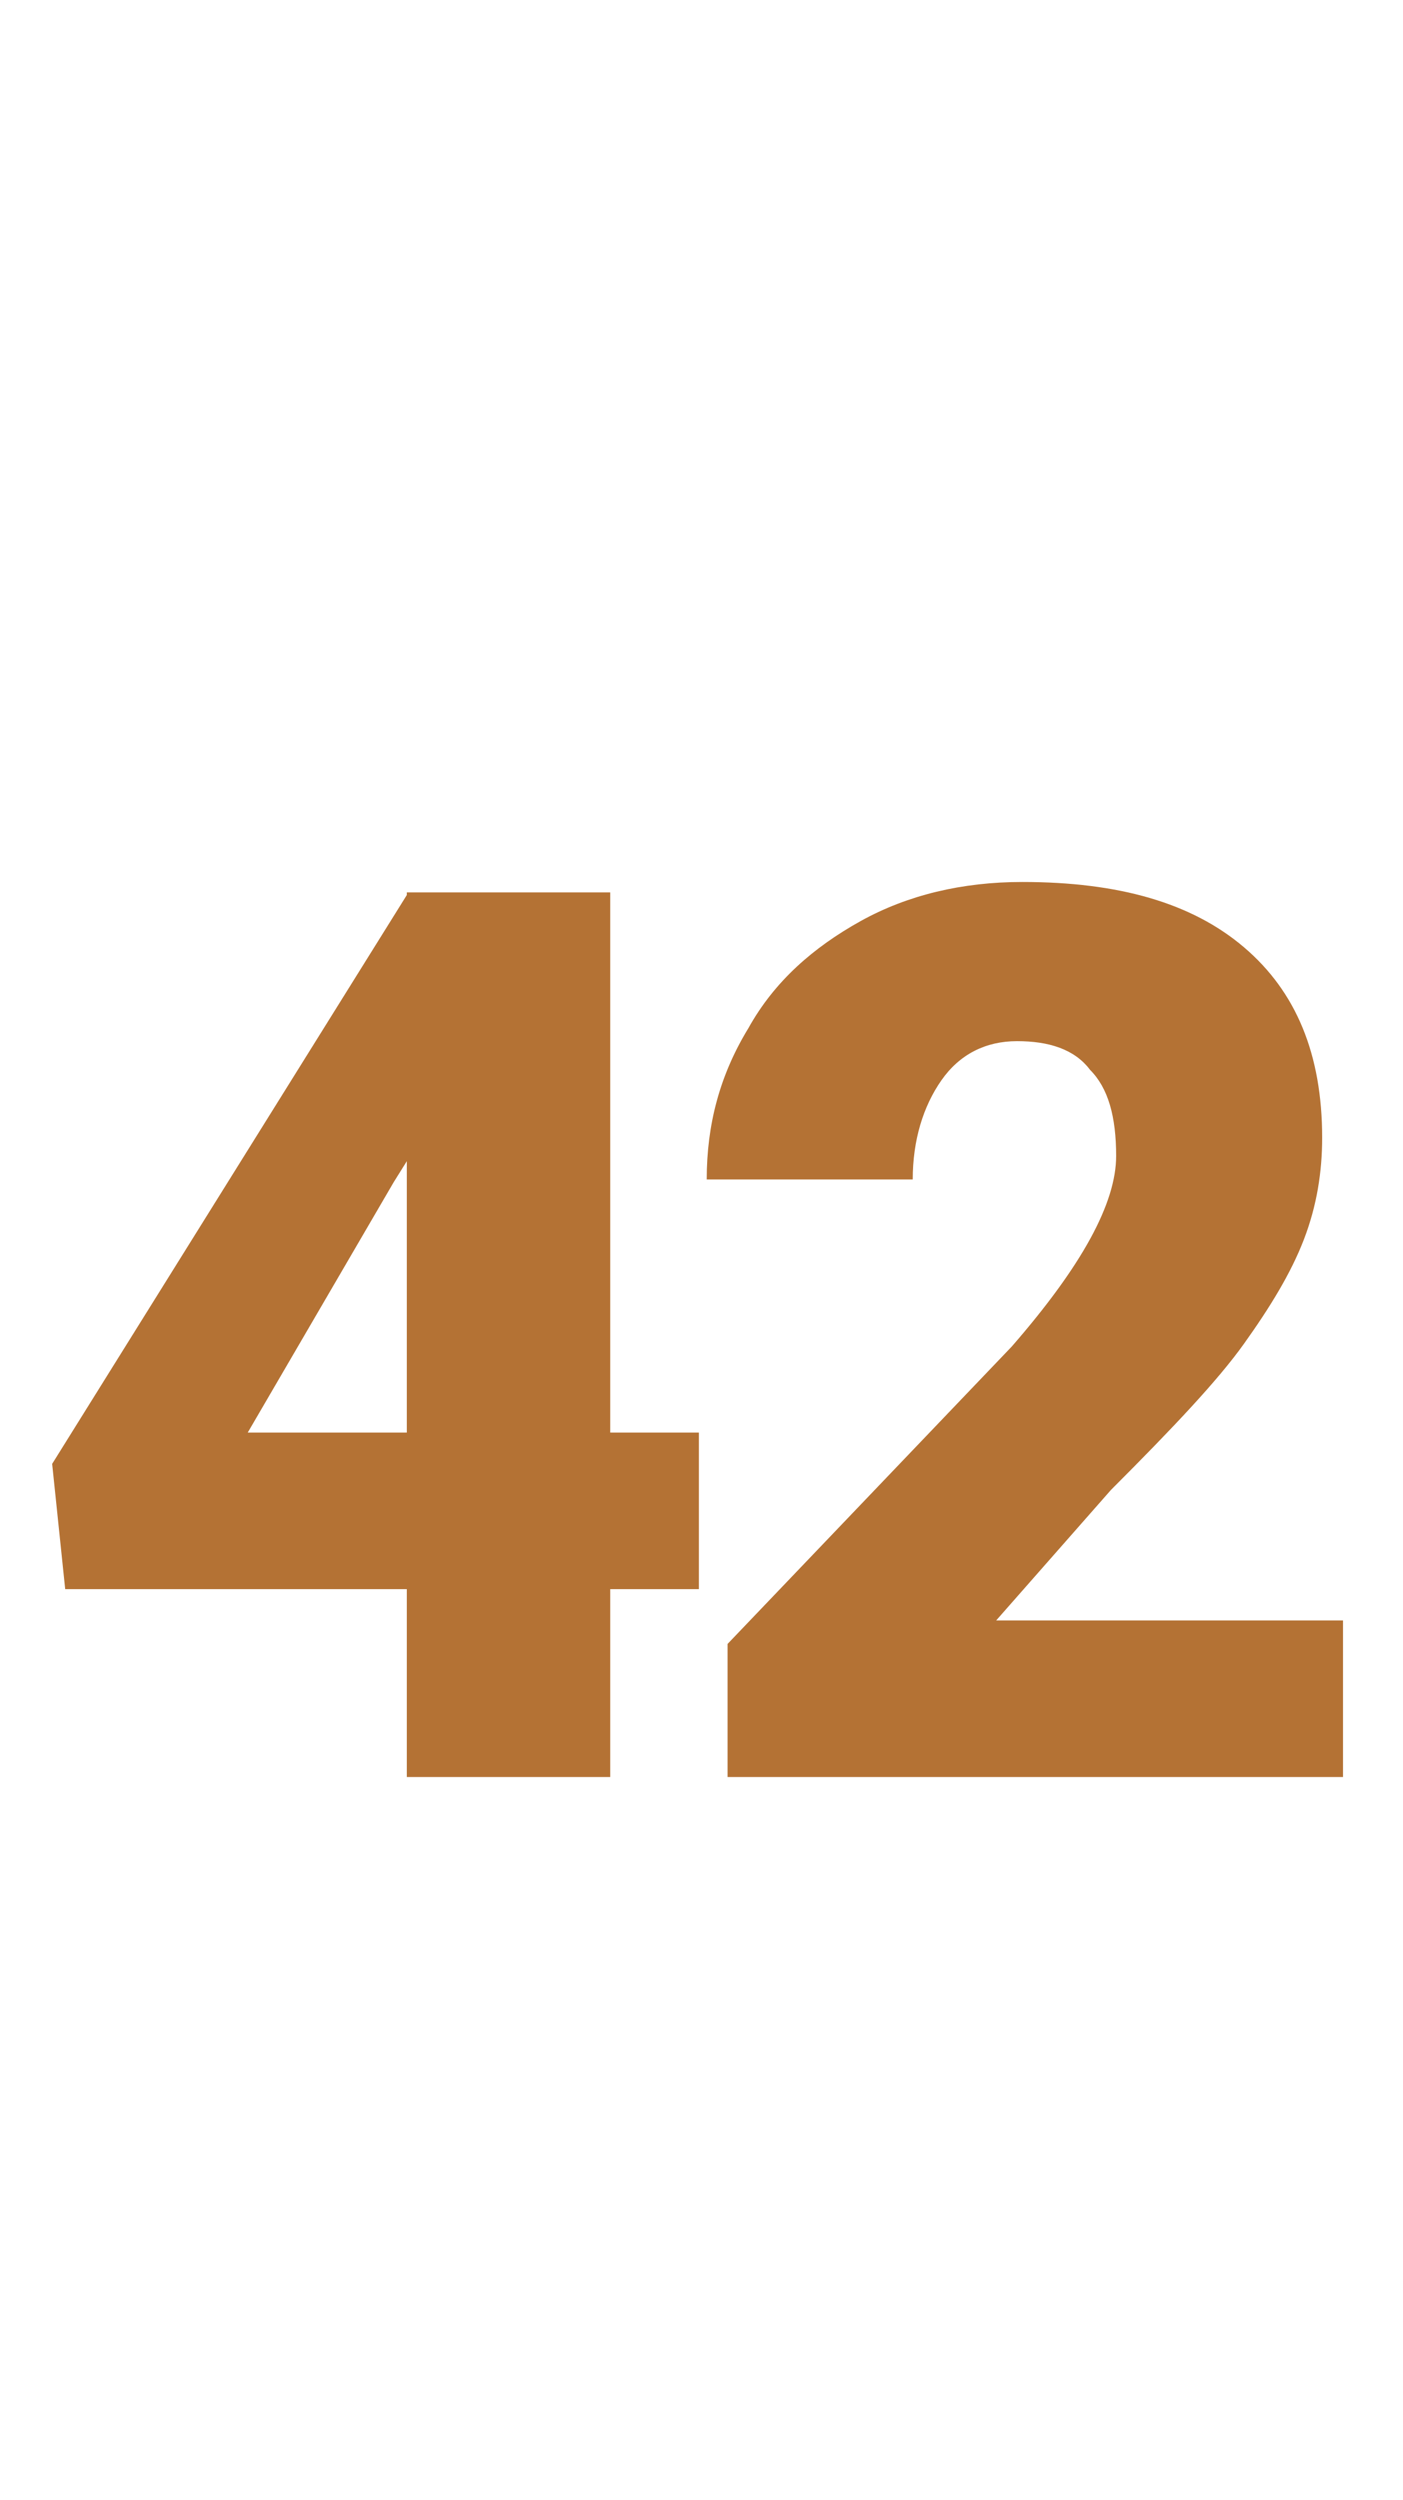
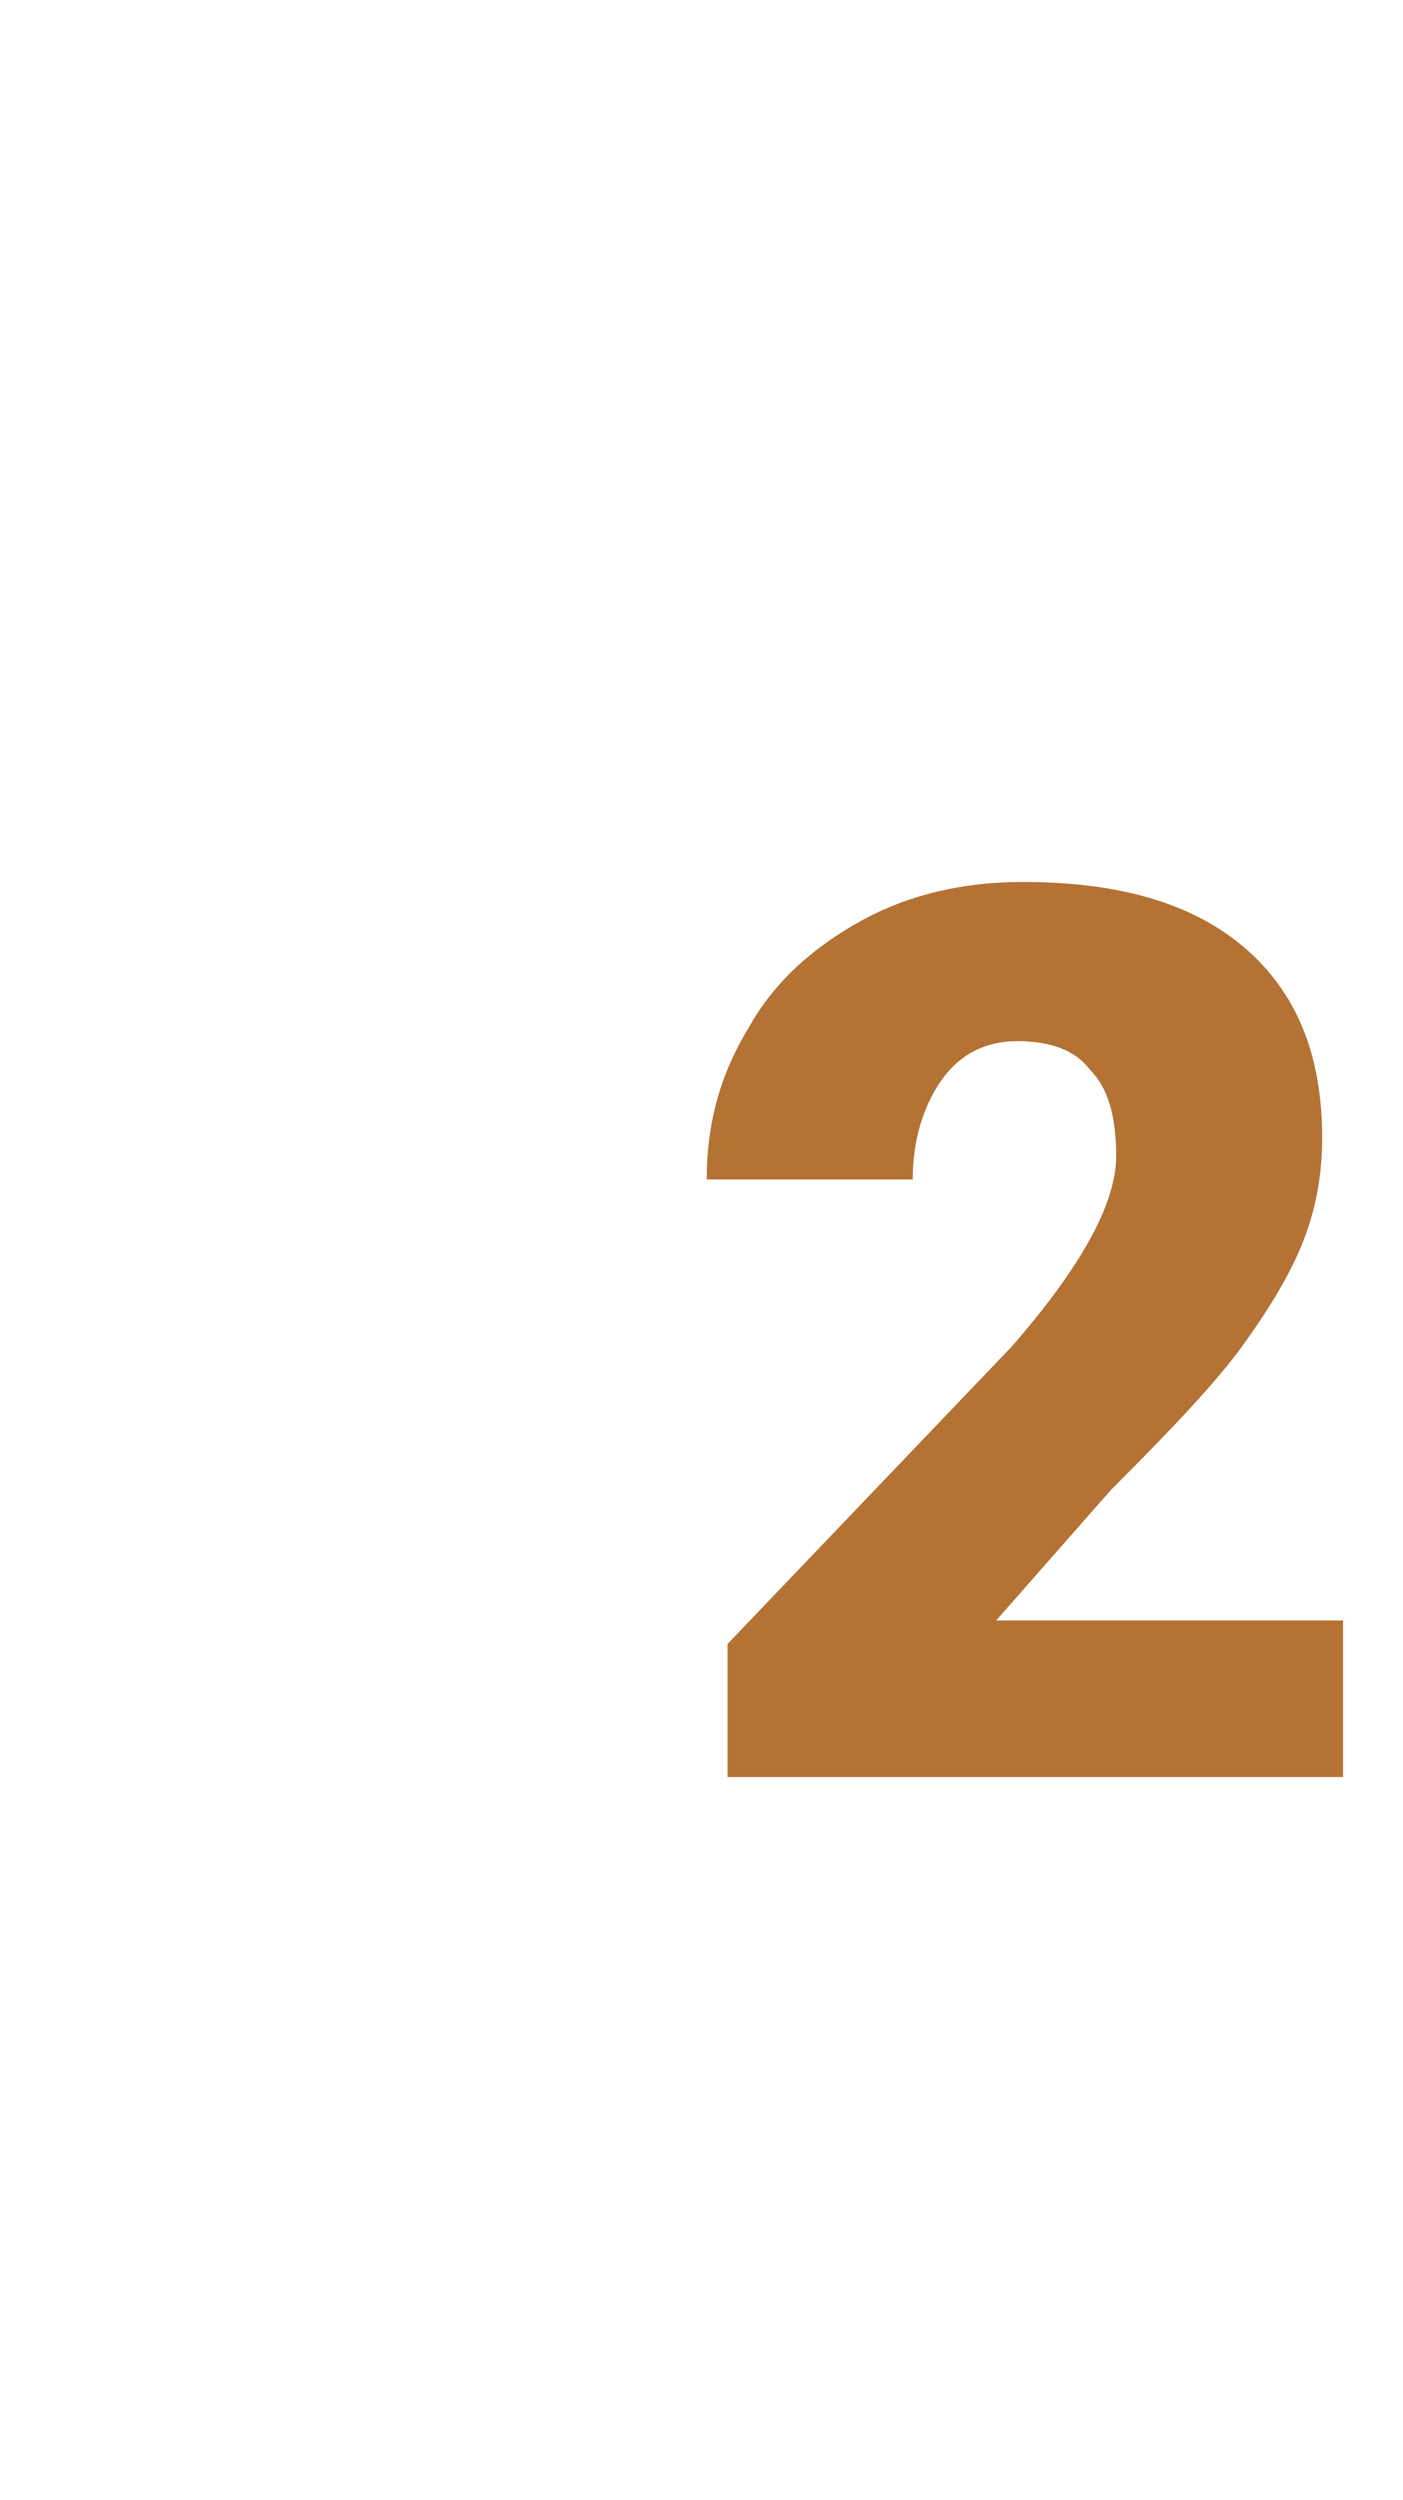
<svg xmlns="http://www.w3.org/2000/svg" version="1.1" id="Capa_1" x="0px" y="0px" viewBox="0 0 53.8 95.8" style="enable-background:new 0 0 53.8 95.8;" xml:space="preserve">
  <style type="text/css">
	.st0{fill:#B47234;}
</style>
  <g>
-     <path class="st0" d="M23.4,54.9h3.4v6h-3.4v7.2h-7.8v-7.2H2.5L2,56.1l13.6-21.8v-0.1h7.8V54.9z M9.5,54.9h6.1V44.5l-0.5,0.8   L9.5,54.9z" />
    <path class="st0" d="M51.6,68.1H27.9V63l10.9-11.4c2.7-3.1,4-5.5,4-7.3c0-1.5-0.3-2.6-1-3.3c-0.6-0.8-1.6-1.1-2.8-1.1   c-1.2,0-2.2,0.5-2.9,1.5c-0.7,1-1.1,2.3-1.1,3.8h-7.9c0-2.1,0.5-4,1.6-5.8c1-1.8,2.5-3.1,4.3-4.1c1.8-1,3.9-1.5,6.2-1.5   c3.7,0,6.5,0.8,8.5,2.5c2,1.7,3,4.1,3,7.3c0,1.3-0.2,2.6-0.7,3.9c-0.5,1.3-1.3,2.6-2.3,4c-1,1.4-2.7,3.2-5.1,5.6l-4.4,5h13.3V68.1z   " />
  </g>
</svg>